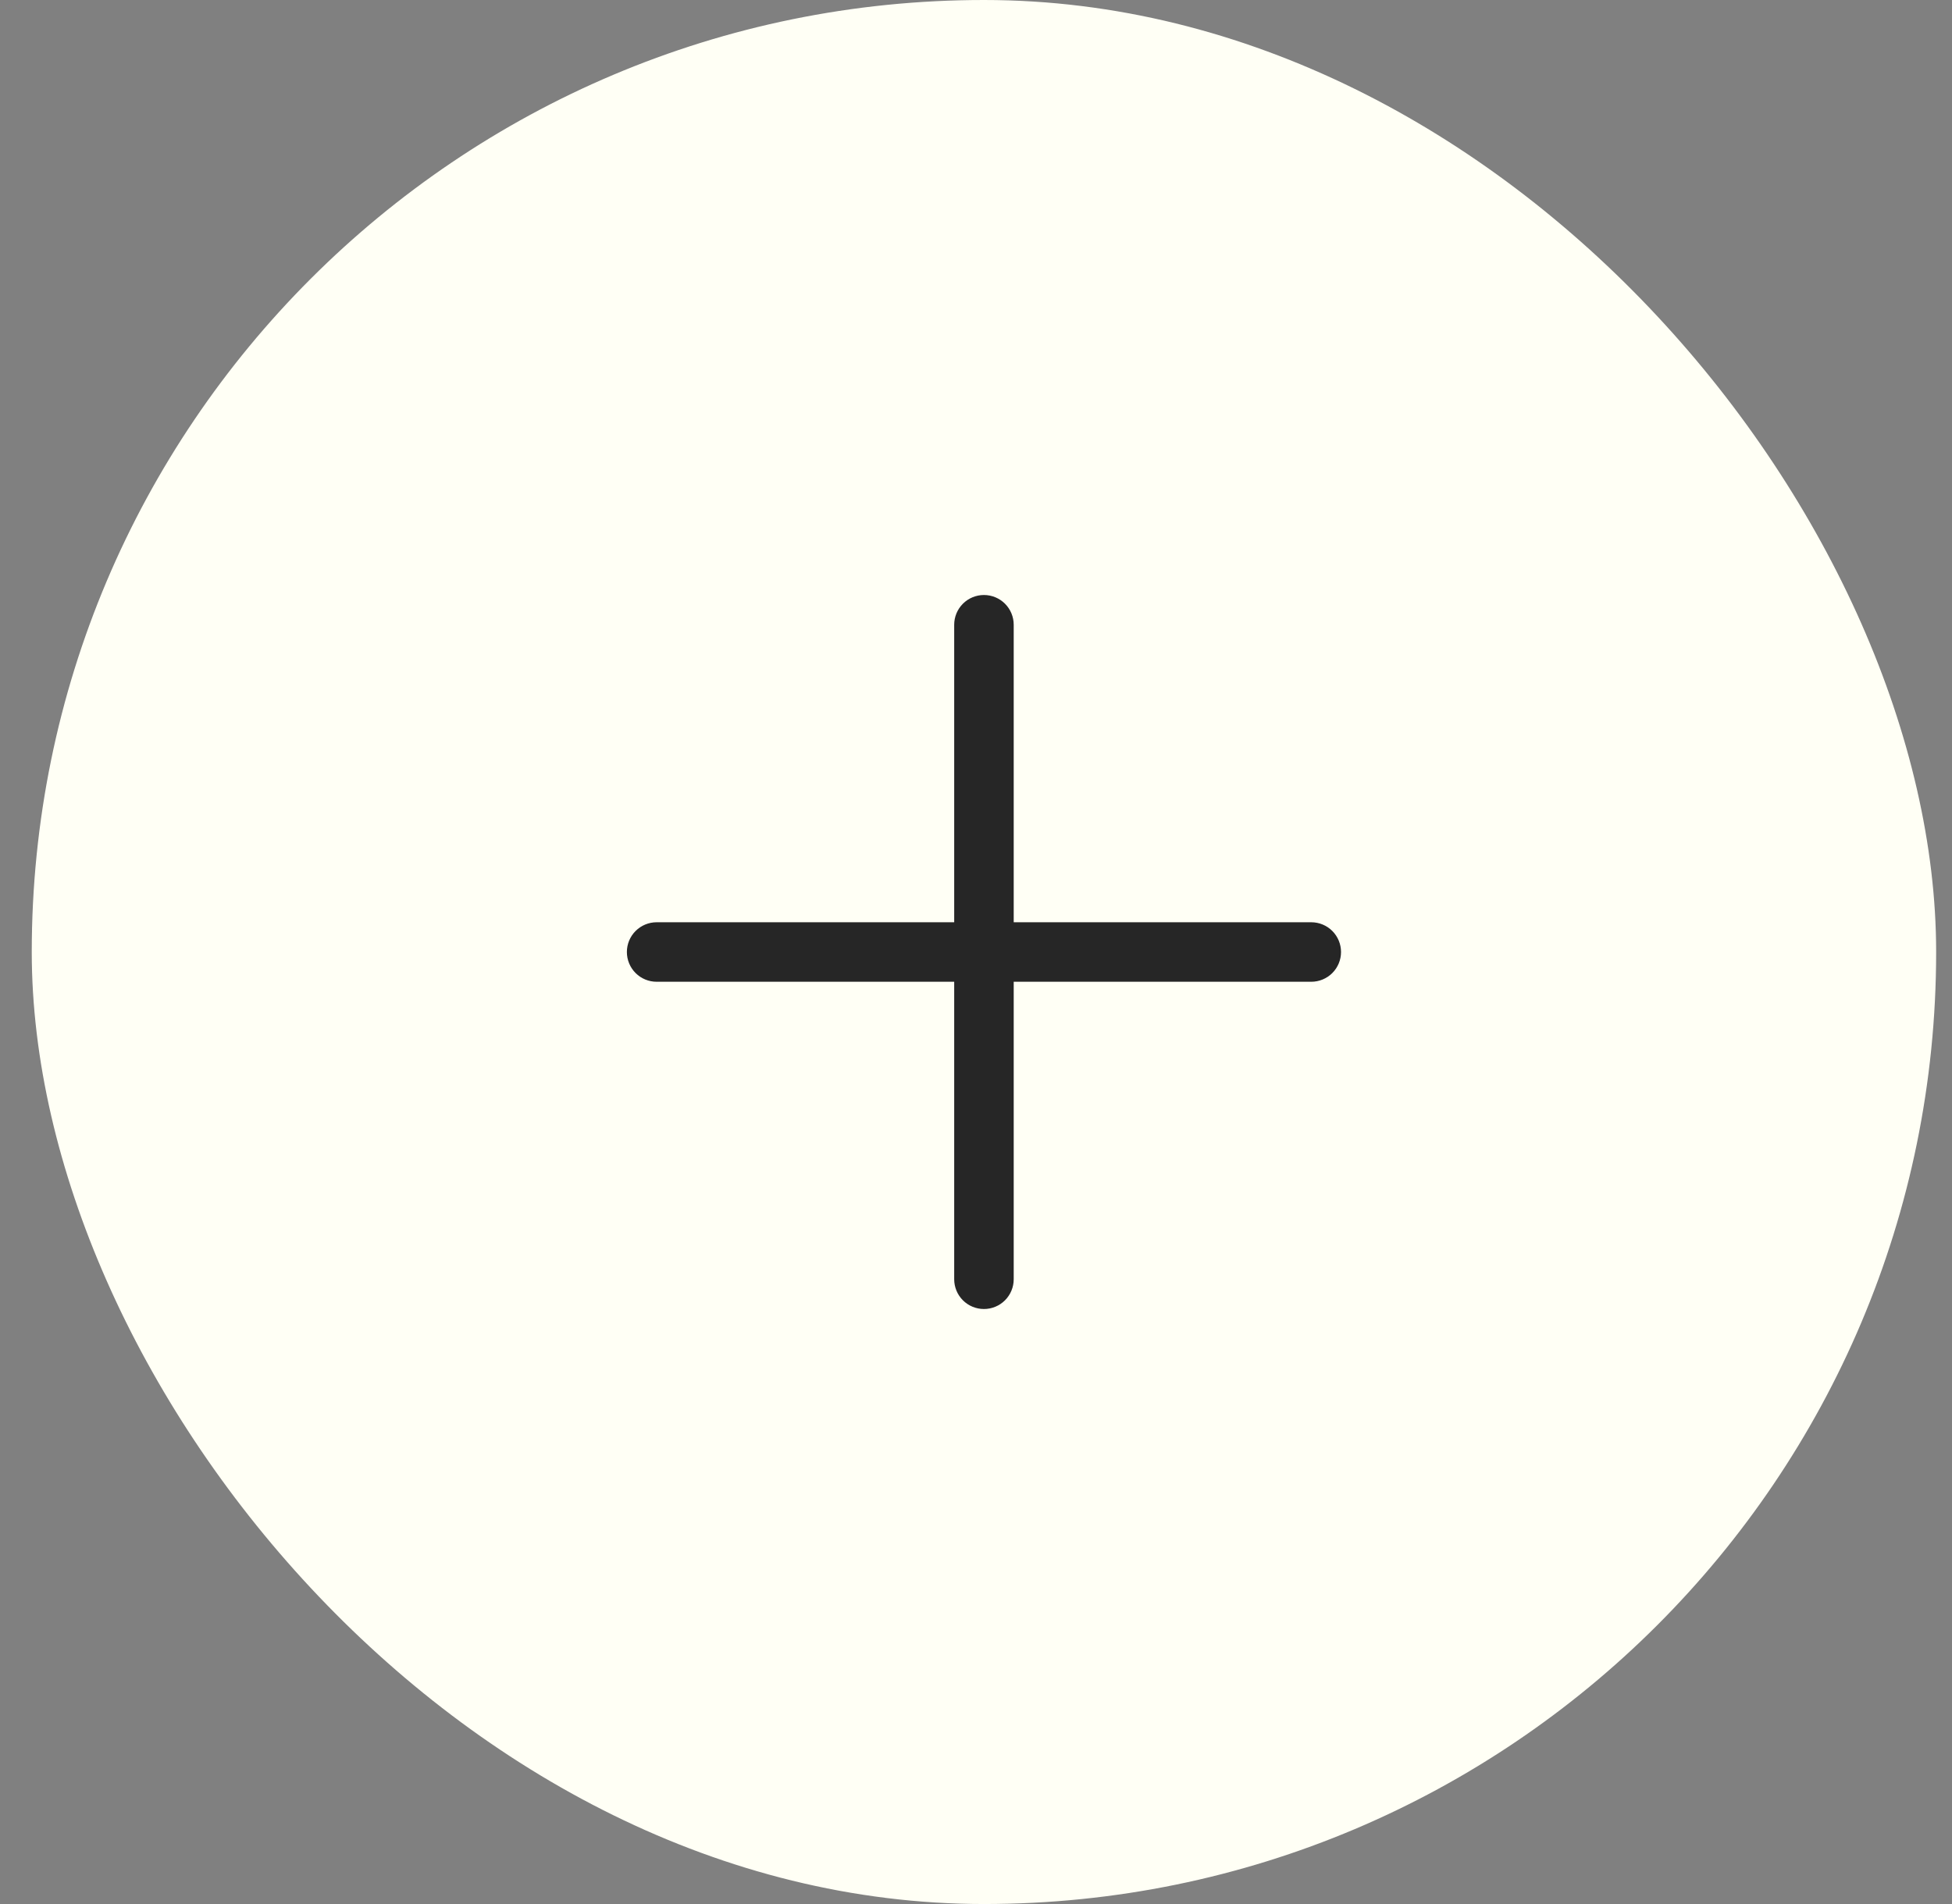
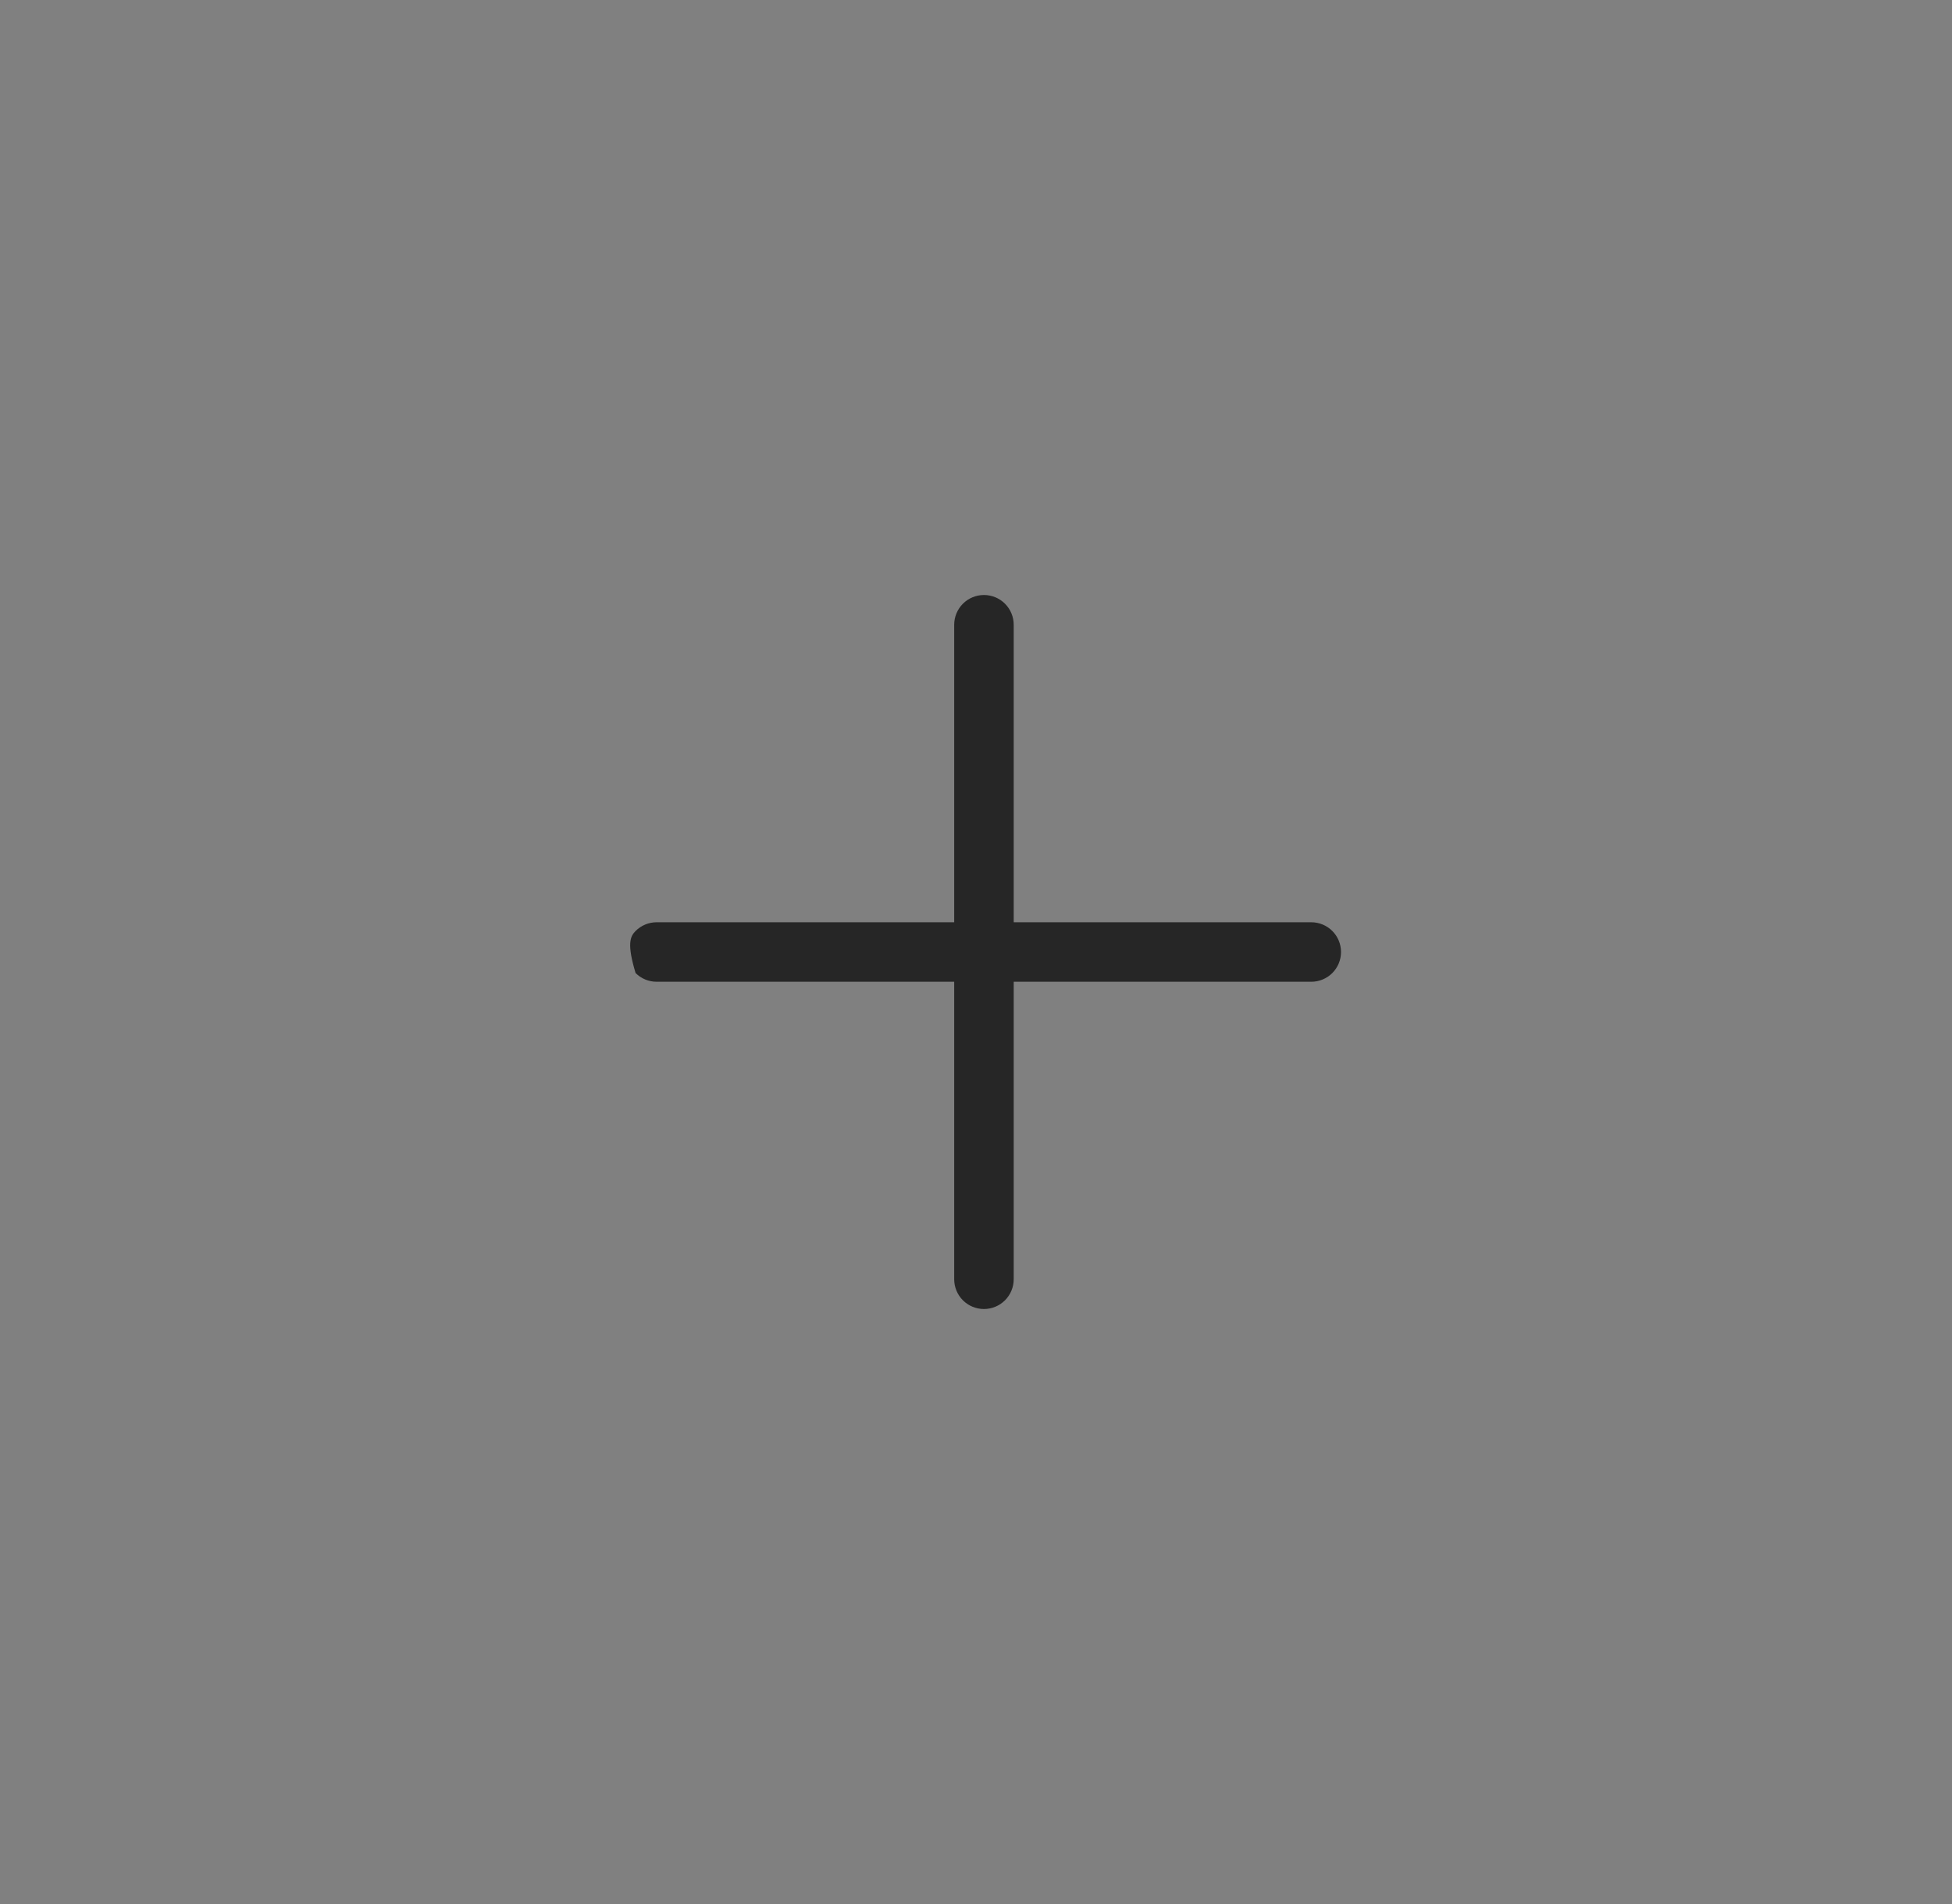
<svg xmlns="http://www.w3.org/2000/svg" width="41" height="40" viewBox="0 0 41 40" fill="none">
  <rect x="0" y="0" width="41" height="40" fill="#808080" stroke="none" />
-   <rect x="0.667" width="40" height="40" rx="20" fill="#FFFFF5" />
-   <path d="M28.167 20C28.167 20.166 28.101 20.325 27.984 20.442C27.867 20.559 27.708 20.625 27.542 20.625H21.292V26.875C21.292 27.041 21.226 27.2 21.109 27.317C20.992 27.434 20.833 27.5 20.667 27.5C20.501 27.5 20.342 27.434 20.225 27.317C20.108 27.2 20.042 27.041 20.042 26.875V20.625H13.792C13.626 20.625 13.467 20.559 13.35 20.442C13.233 20.325 13.167 20.166 13.167 20C13.167 19.834 13.233 19.675 13.35 19.558C13.467 19.441 13.626 19.375 13.792 19.375H20.042V13.125C20.042 12.959 20.108 12.8 20.225 12.683C20.342 12.566 20.501 12.5 20.667 12.5C20.833 12.5 20.992 12.566 21.109 12.683C21.226 12.8 21.292 12.959 21.292 13.125V19.375H27.542C27.708 19.375 27.867 19.441 27.984 19.558C28.101 19.675 28.167 19.834 28.167 20Z" fill="#262626" />
+   <path d="M28.167 20C28.167 20.166 28.101 20.325 27.984 20.442C27.867 20.559 27.708 20.625 27.542 20.625H21.292V26.875C21.292 27.041 21.226 27.2 21.109 27.317C20.992 27.434 20.833 27.5 20.667 27.5C20.501 27.5 20.342 27.434 20.225 27.317C20.108 27.2 20.042 27.041 20.042 26.875V20.625H13.792C13.626 20.625 13.467 20.559 13.35 20.442C13.167 19.834 13.233 19.675 13.35 19.558C13.467 19.441 13.626 19.375 13.792 19.375H20.042V13.125C20.042 12.959 20.108 12.8 20.225 12.683C20.342 12.566 20.501 12.5 20.667 12.5C20.833 12.5 20.992 12.566 21.109 12.683C21.226 12.8 21.292 12.959 21.292 13.125V19.375H27.542C27.708 19.375 27.867 19.441 27.984 19.558C28.101 19.675 28.167 19.834 28.167 20Z" fill="#262626" />
</svg>